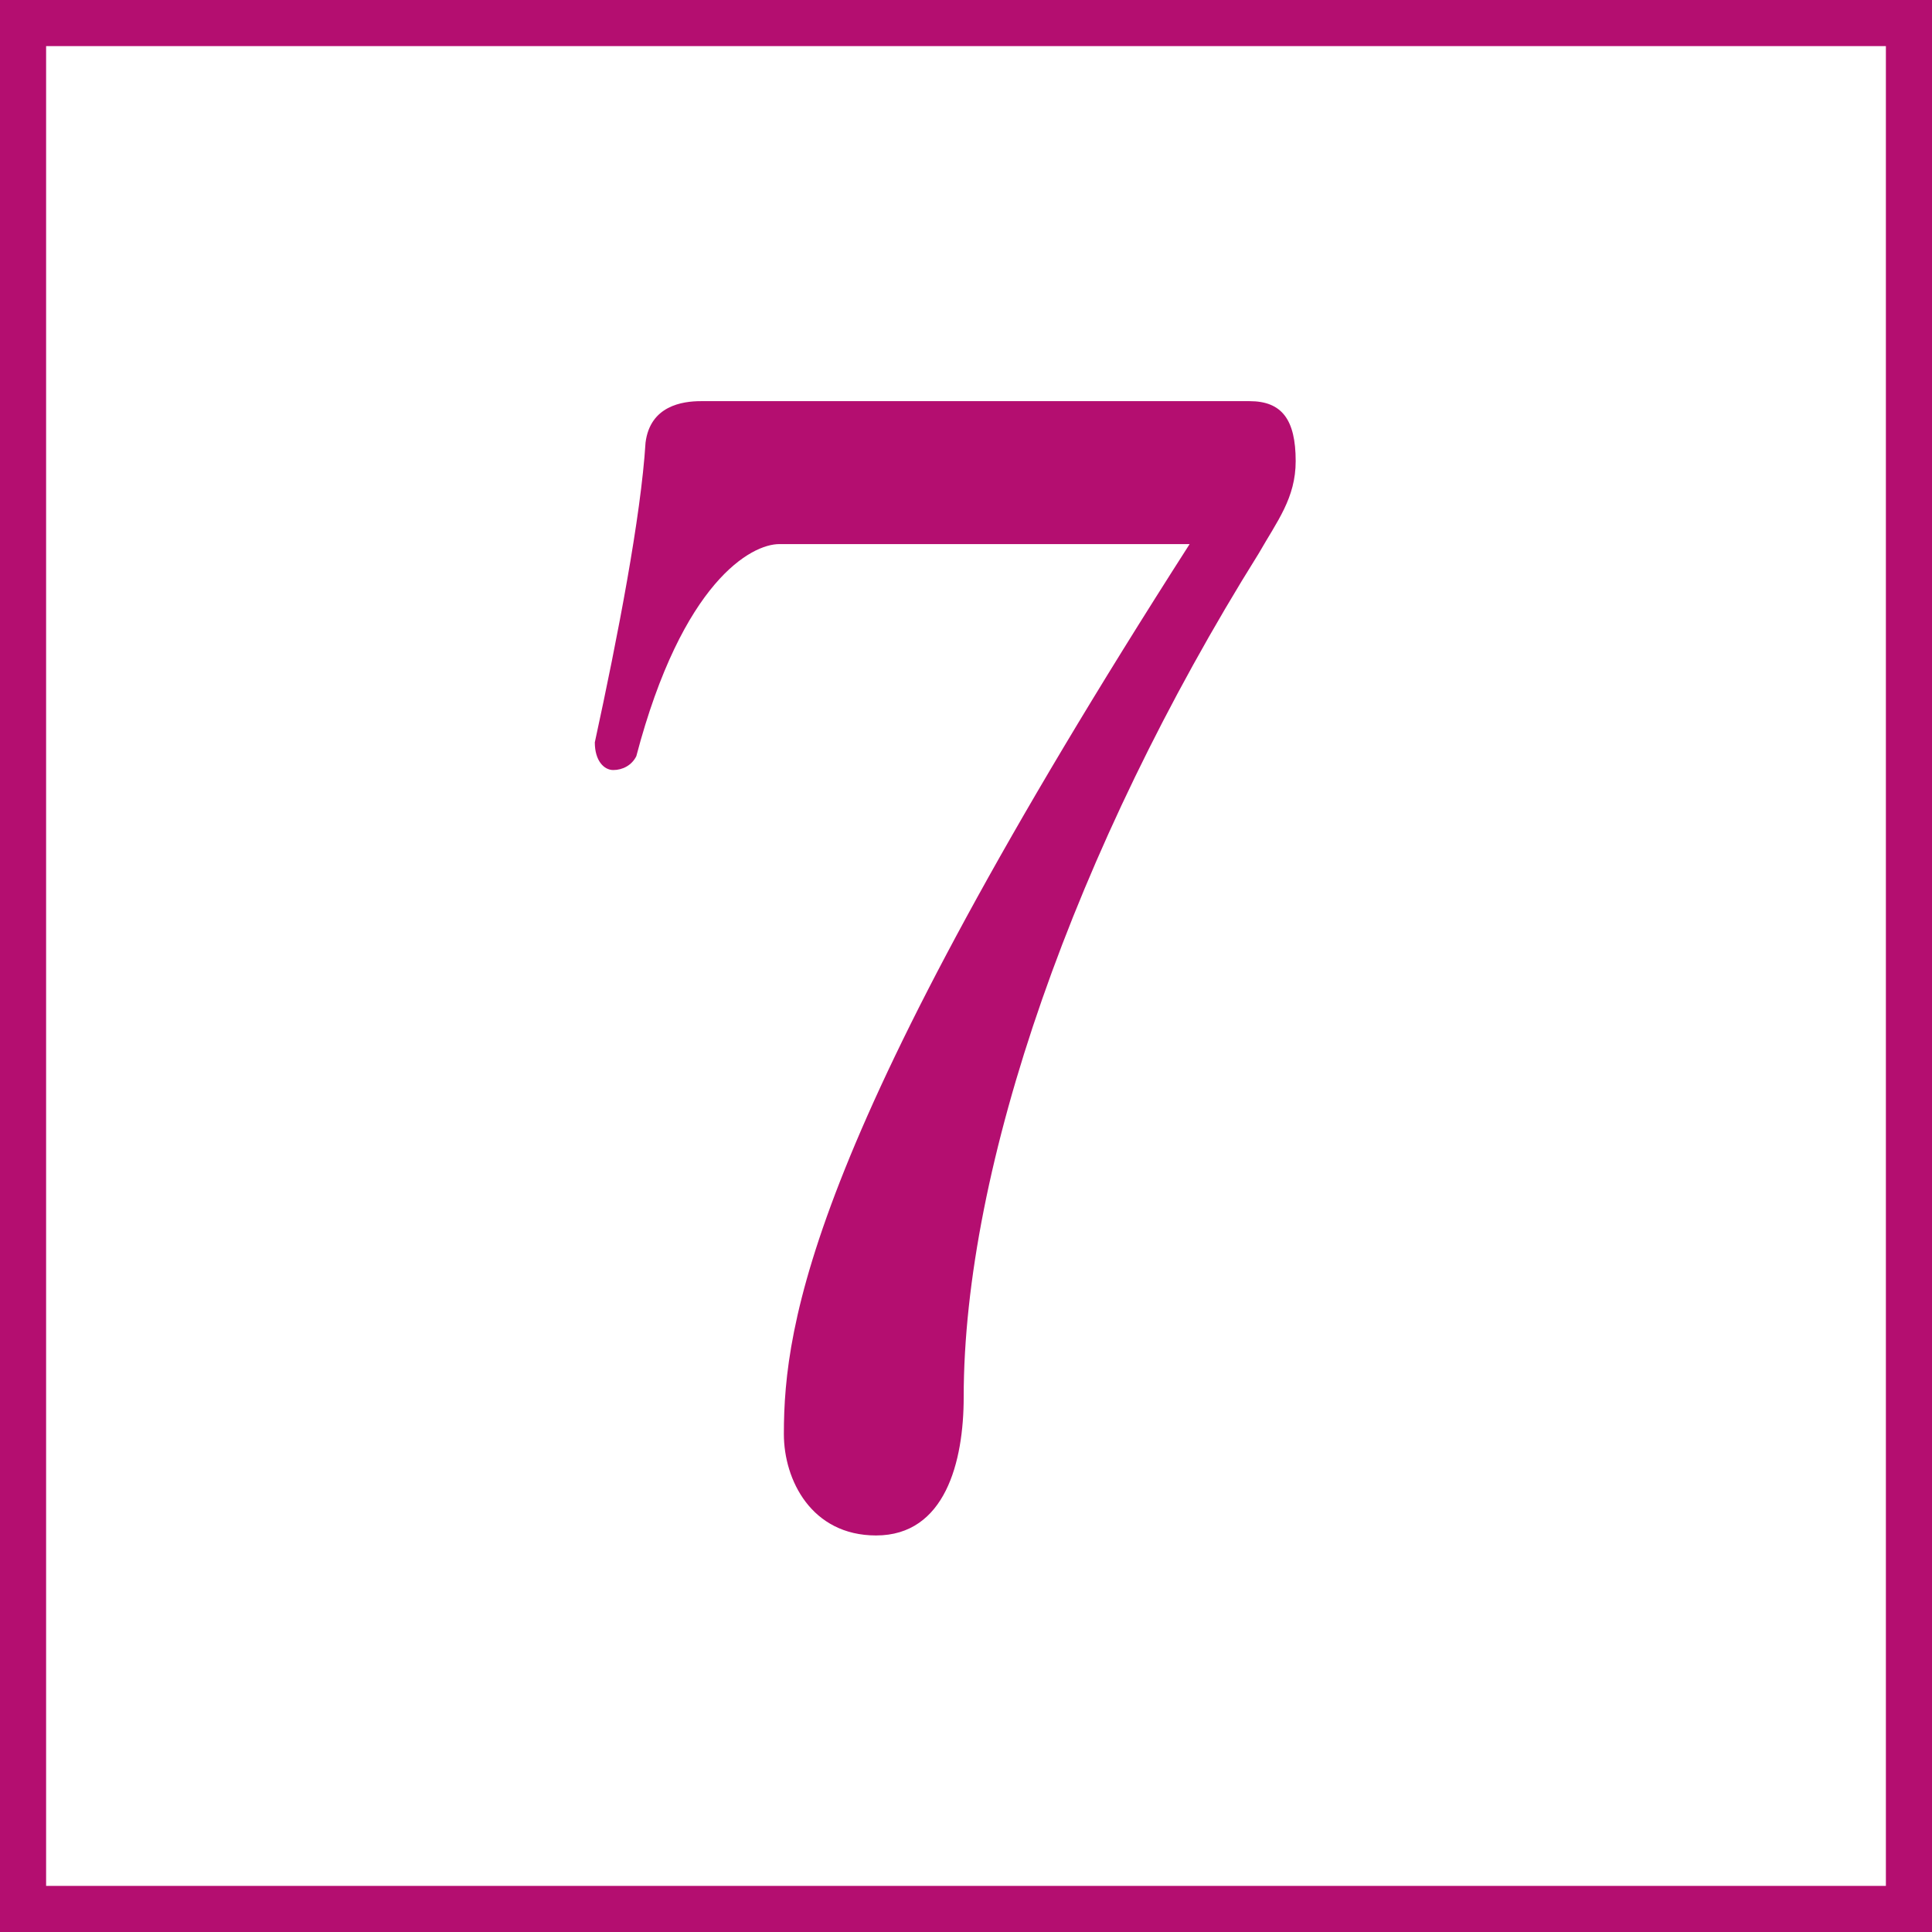
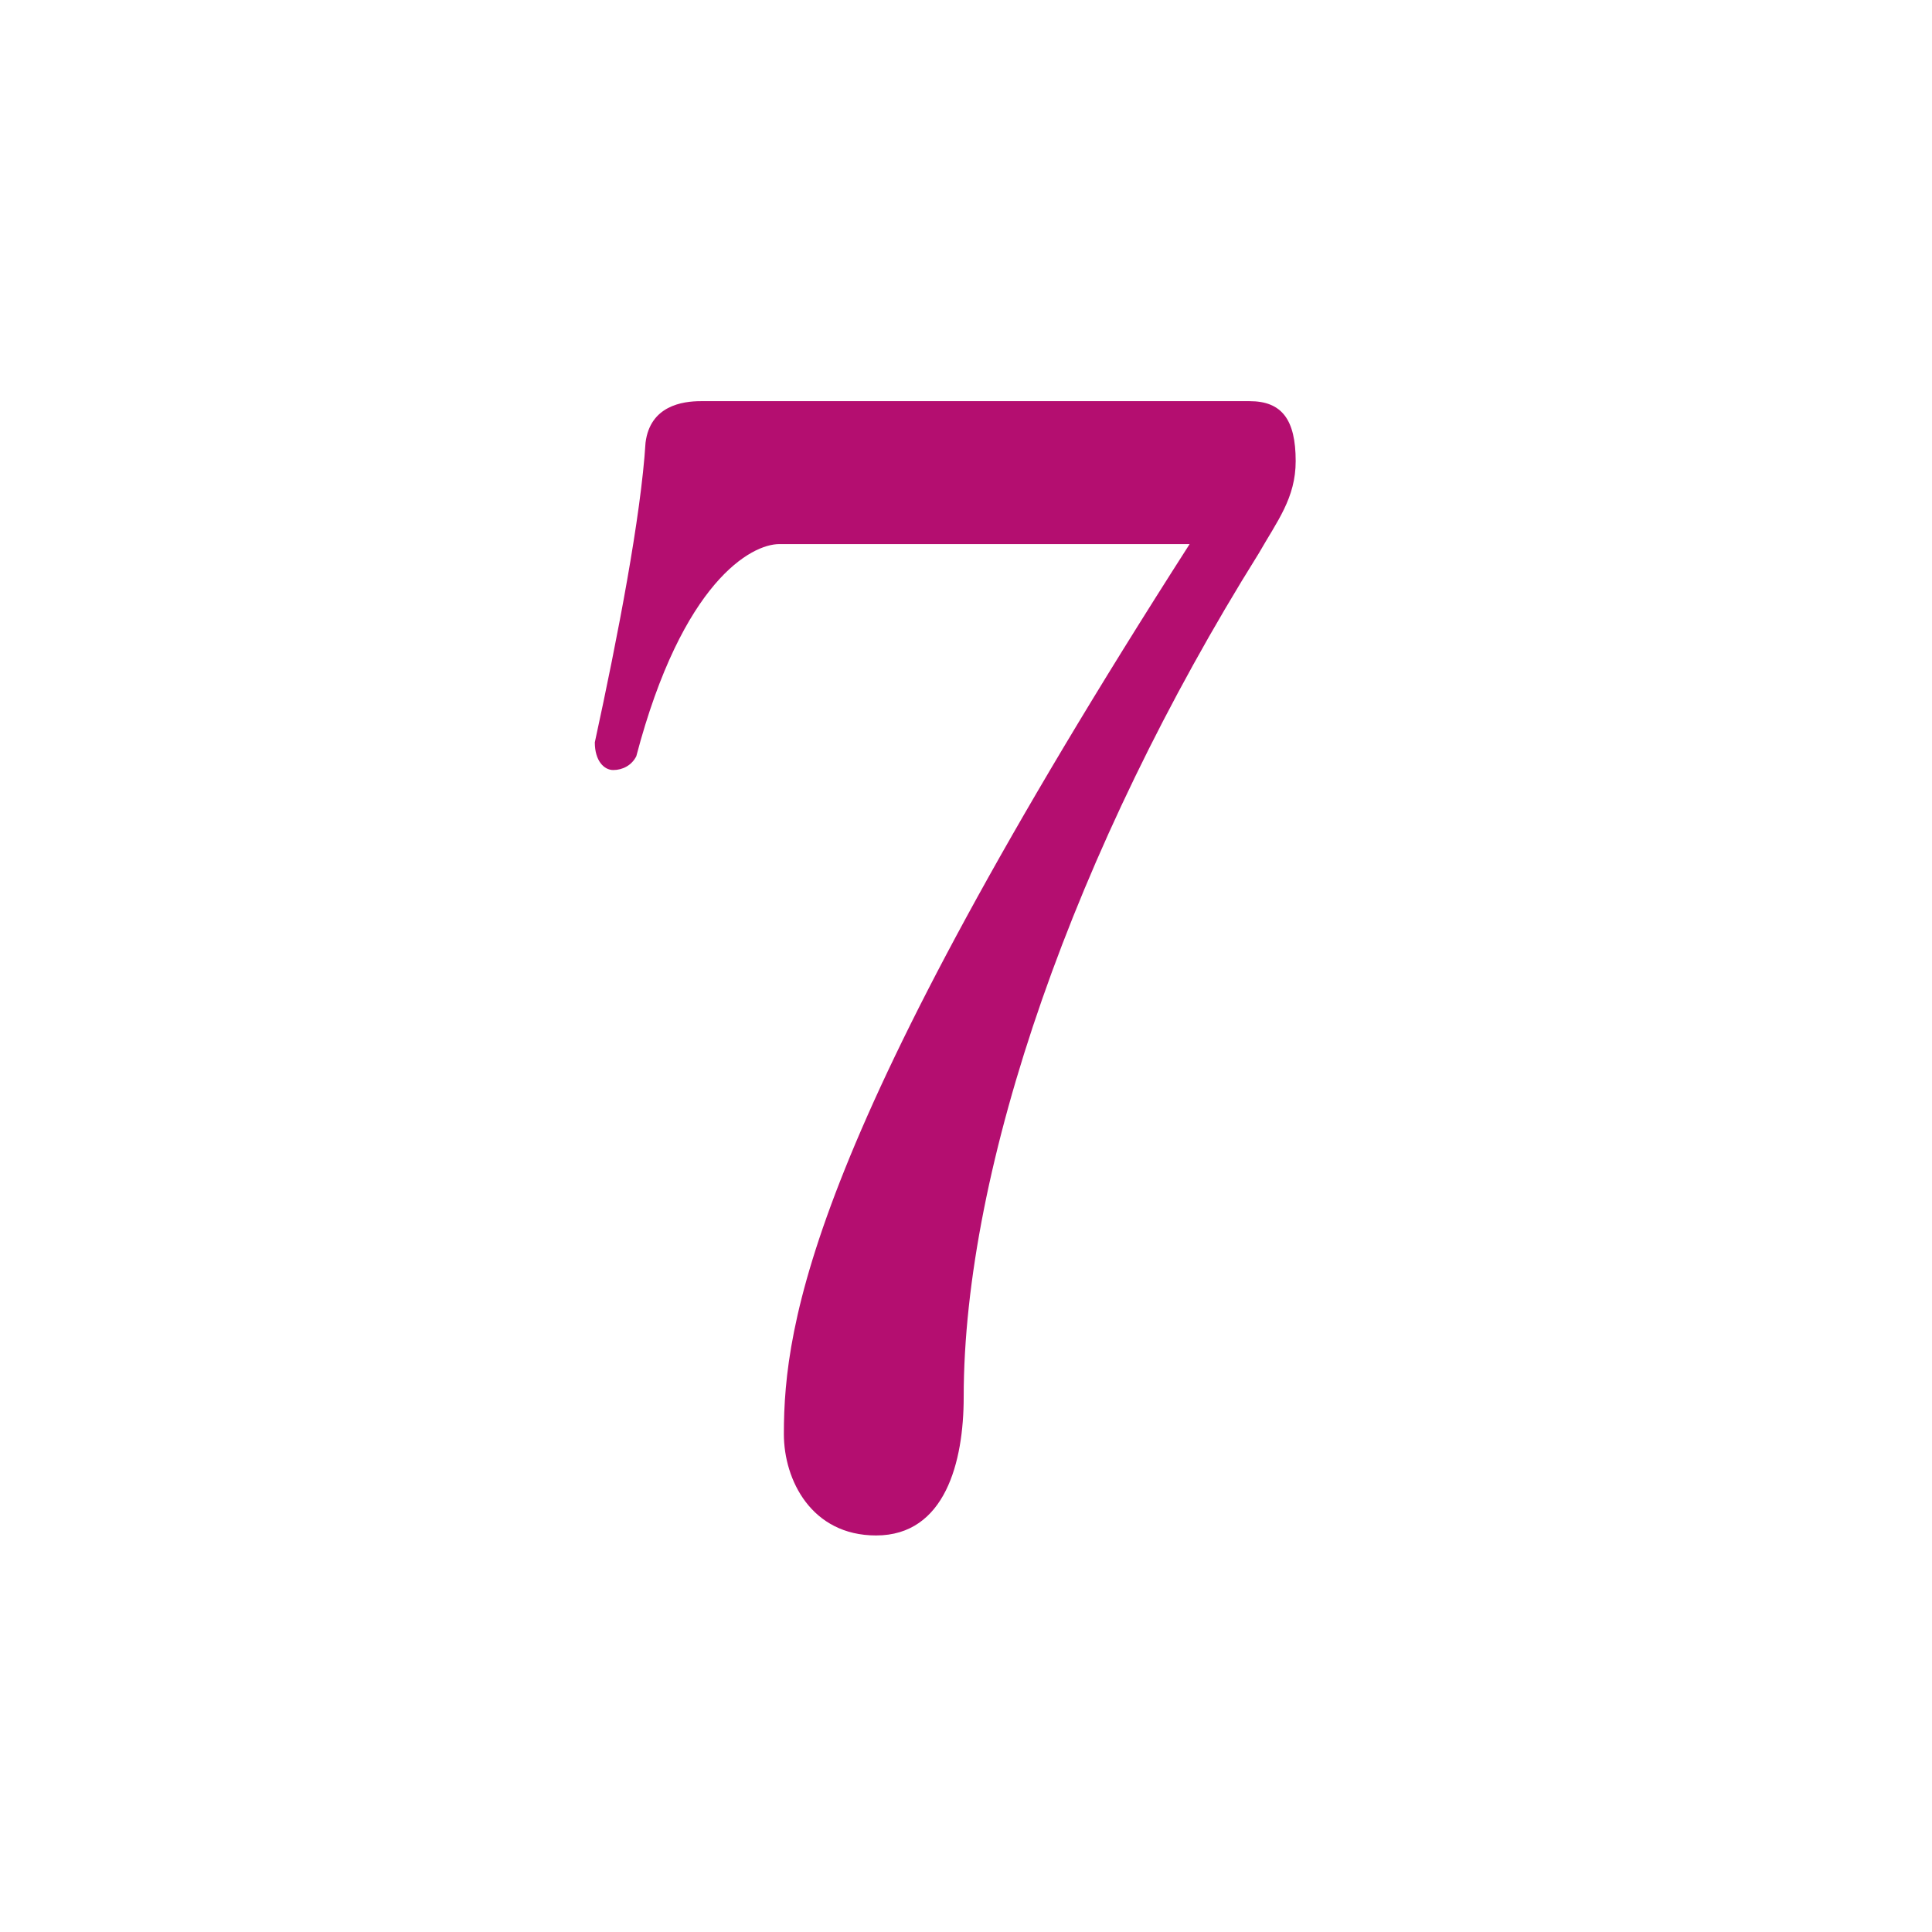
<svg xmlns="http://www.w3.org/2000/svg" version="1.1" x="0px" y="0px" viewBox="0 0 41.9 41.9" style="enable-background:new 0 0 41.9 41.9;" xml:space="preserve">
  <style type="text/css">
	.st0{fill:#B40E70;}
	.st1{fill:none;stroke:#B40E70;stroke-miterlimit:10;}
</style>
  <g id="レイヤー_1">
</g>
  <g id="フォント">
    <g>
      <g>
        <g>
          <path class="st0" d="M27.3,12c-4,6.4-6.4,13.3-6.4,18.3c0,1.4-0.4,3-1.9,3c-1.4,0-2-1.2-2-2.2c0-2.4,0.6-6.5,8.8-19.3l-8.9,0      c-0.6,0-2.1,0.8-3.1,4.6c-0.1,0.2-0.3,0.3-0.5,0.3s-0.4-0.2-0.4-0.6c0.5-2.3,1-4.9,1.1-6.5c0.1-0.8,0.8-0.9,1.2-0.9h11.9      c0.7,0,1,0.4,1,1.3C28.1,10.8,27.7,11.3,27.3,12z" />
        </g>
      </g>
-       <rect x="0.5" y="0.5" class="st1" width="40.9" height="40.9" />
    </g>
  </g>
</svg>